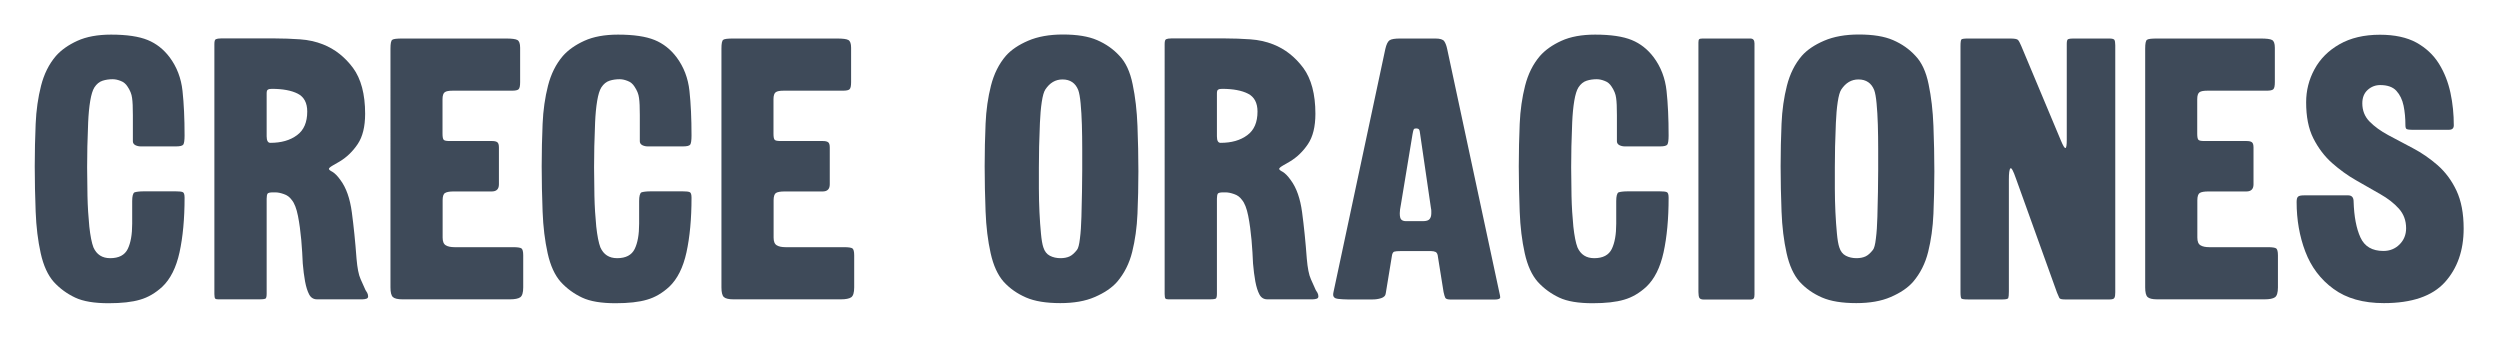
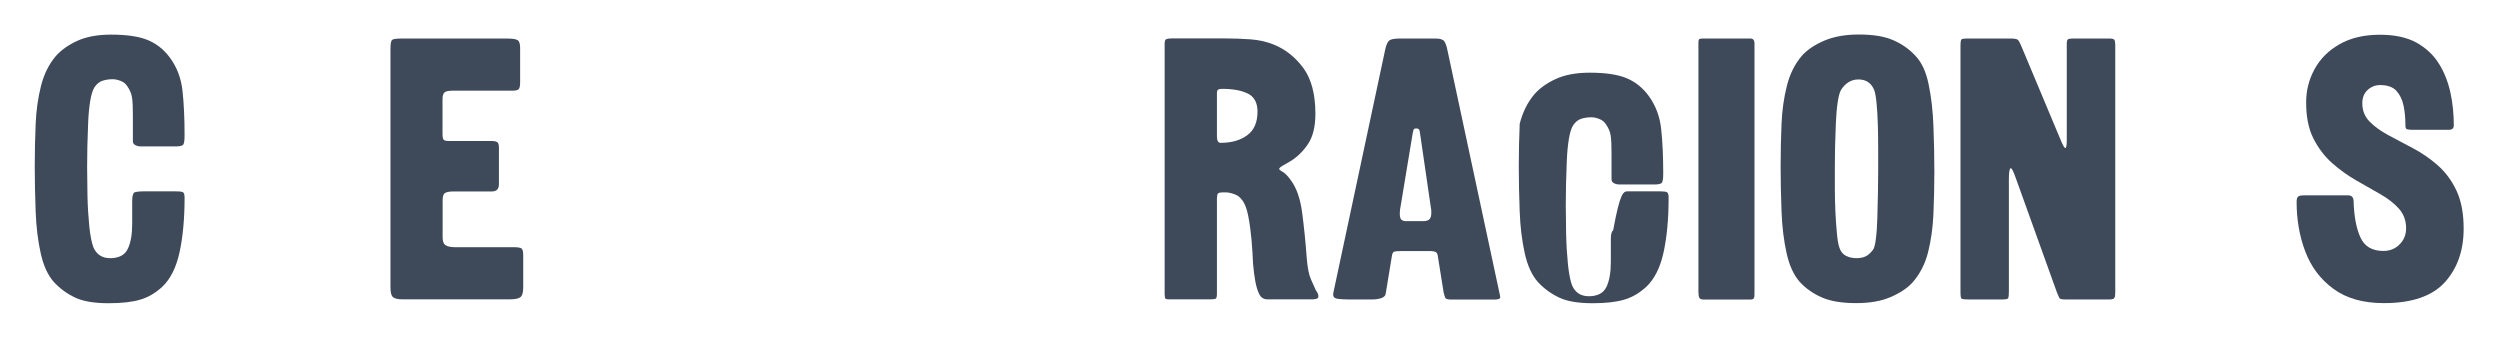
<svg xmlns="http://www.w3.org/2000/svg" id="Capa_1" x="0px" y="0px" viewBox="0 0 2180.7 308.4" style="enable-background:new 0 0 2180.7 308.4;" xml:space="preserve">
  <style type="text/css">	.st0{fill:#3E4A59;}</style>
  <g>
    <path class="st0" d="M125.6,166.9h27.6c3,0,5.1,0.2,6.2,0.7c1.1,0.4,1.6,2.1,1.6,4.9c0,18.4-1.5,34.3-4.4,47.6  c-2.9,13.3-8,23.4-15.1,30.1c-5.9,5.4-12.3,9.2-19.3,11.2c-7,2.1-16.2,3.1-27.5,3.1c-12.4,0-22.1-1.6-29.1-4.9  c-7-3.3-13.3-7.8-18.7-13.7c-5.2-5.9-9-14.2-11.4-25c-2.4-10.8-3.9-22.9-4.4-36.3c-0.5-13.3-0.8-26.5-0.8-39.5  c0-12.8,0.3-25.1,0.8-37.1c0.5-11.9,2.1-23,4.7-33.2c2.6-10.2,6.9-18.9,13-26c4.6-5.2,10.8-9.6,18.7-13.2  c7.9-3.6,17.7-5.4,29.4-5.4c13.7,0,24.3,1.6,31.9,4.7c7.6,3.1,14,8.2,19.2,15.1c6.3,8.5,10,18.2,11.2,29.3  c1.2,11.1,1.8,24.1,1.8,39c0,4.1-0.4,6.7-1.1,7.8c-0.8,1.1-2.9,1.6-6.3,1.6h-30.9c-1.7,0-3.3-0.4-4.7-1.1c-1.4-0.8-2.1-1.9-2.1-3.4  v-22.8c0-6.7-0.2-11.7-0.7-15c-0.4-3.3-1.7-6.5-3.9-9.8c-1.5-2.4-3.5-4.1-6-5c-2.5-1-4.8-1.5-7-1.5c-3,0-6,0.4-8.8,1.3  c-2.8,0.9-5.2,2.8-7.2,5.9c-1.5,2.4-2.7,6.3-3.6,11.7c-0.9,5.4-1.5,11.7-1.8,18.7c-0.3,7-0.5,14-0.7,21c-0.1,6.9-0.2,13-0.2,18.2  c0,7.2,0.1,15.5,0.3,25c0.2,9.5,0.8,18.4,1.6,26.7c0.9,8.2,2.1,14.3,3.6,18.2c2.8,6.3,7.7,9.4,14.6,9.4c7.6,0,12.7-2.7,15.3-8  c2.6-5.3,3.9-12.6,3.9-22v-19.8c0-4.3,0.7-6.9,2-7.6C118.8,167.3,121.5,166.9,125.6,166.9z" />
-     <path class="st0" d="M297,157.1c5,6.7,8.3,16.1,9.9,28.1c1.6,12,3,25.5,4.1,40.5c0.7,8,1.8,14,3.6,17.9c1.7,3.9,3.1,7,4.2,9.4  c0.4,0.7,0.9,1.5,1.5,2.4c0.5,1,0.8,2,0.8,3.1c0,1.1-0.5,1.8-1.6,2.1c-1.1,0.3-2.2,0.5-3.3,0.5h-39.7c-3,0-5.3-1.4-6.8-4.2  c-1.5-2.8-2.7-6.6-3.6-11.4c-0.9-4.8-1.5-10-2-15.6c-0.2-6.1-0.7-12.9-1.3-20.5c-0.7-7.6-1.6-14.6-2.9-21.1s-3.1-11.2-5.5-14  c-1.7-2.4-4-4.1-6.8-5c-2.8-1-5.3-1.5-7.5-1.5h-2c-2.6,0-4.2,0.4-4.7,1.1c-0.5,0.8-0.8,2.2-0.8,4.4v82.9c0,2.2-0.3,3.5-0.8,4.1  c-0.5,0.5-2.3,0.8-5.4,0.8h-36.1c-1.3,0-2.2-0.2-2.6-0.7c-0.4-0.4-0.7-1.7-0.7-3.9V38.4c0-2.4,0.4-3.8,1.3-4.2  c0.9-0.4,2.4-0.7,4.6-0.7h46.2c7.8,0,15.3,0.3,22.6,0.8c7.3,0.5,13.9,2,20,4.4c10.4,4.1,19.1,11,26.2,20.5c7,9.5,10.6,22.9,10.6,40  c0,11.3-2.2,20.1-6.5,26.5c-4.3,6.4-9.5,11.4-15.6,15.1c-1.5,0.9-3.5,2-5.9,3.4c-2.4,1.4-3.6,2.4-3.6,3.1s1,1.5,3.1,2.6  C292,151.1,294.4,153.4,297,157.1z M235.8,124.6c9.5,0,17.3-2.2,23.3-6.7c6-4.4,8.9-11.3,8.9-20.6c0-7.6-2.8-12.8-8.3-15.6  c-5.5-2.8-13.1-4.2-22.6-4.2c-1.5,0-2.7,0.2-3.4,0.7c-0.8,0.4-1.1,1.5-1.1,3.3v37.4C232.6,122.7,233.7,124.6,235.8,124.6z" />
    <path class="st0" d="M386.1,174.7v32.5c0,3.5,0.9,5.7,2.8,6.8c1.8,1.1,4.4,1.6,7.6,1.6h51.1c3.9,0,6.3,0.4,7.3,1.1  c1,0.8,1.5,2.8,1.5,6v28c0,4.6-0.9,7.4-2.6,8.6c-1.7,1.2-4.8,1.8-9.1,1.8h-93.7c-4.1,0-6.9-0.7-8.3-2c-1.4-1.3-2.1-4.1-2.1-8.5  V42.3c0-4.3,0.5-6.9,1.6-7.6c1.1-0.8,4-1.1,8.8-1.1h90.4c5,0,8.3,0.4,9.9,1.3c1.6,0.9,2.4,3.1,2.4,6.8v29.9c0,3.3-0.4,5.3-1.3,6.2  c-0.9,0.9-2.8,1.3-5.9,1.3h-51.7c-3.3,0-5.5,0.4-6.8,1.3c-1.3,0.9-2,2.9-2,6.2v29.9c0,2.8,0.3,4.6,1,5.4c0.7,0.8,2.4,1.1,5.2,1.1  H429c2.2,0,3.7,0.3,4.7,1s1.5,2.2,1.5,4.6v32.2c0,4.1-2.1,6.2-6.2,6.2h-33.2c-3.5,0-6,0.4-7.5,1.3  C386.8,169.1,386.1,171.2,386.1,174.7z" />
-     <path class="st0" d="M567.8,166.9h27.6c3,0,5.1,0.2,6.2,0.7c1.1,0.4,1.6,2.1,1.6,4.9c0,18.4-1.5,34.3-4.4,47.6  c-2.9,13.3-8,23.4-15.1,30.1c-5.9,5.4-12.3,9.2-19.3,11.2c-7,2.1-16.2,3.1-27.5,3.1c-12.4,0-22.1-1.6-29.1-4.9  c-7-3.3-13.3-7.8-18.7-13.7c-5.2-5.9-9-14.2-11.4-25c-2.4-10.8-3.9-22.9-4.4-36.3c-0.5-13.3-0.8-26.5-0.8-39.5  c0-12.8,0.3-25.1,0.8-37.1c0.5-11.9,2.1-23,4.7-33.2c2.6-10.2,6.9-18.9,13-26c4.6-5.2,10.8-9.6,18.7-13.2  c7.9-3.6,17.7-5.4,29.4-5.4c13.7,0,24.3,1.6,31.9,4.7c7.6,3.1,14,8.2,19.2,15.1c6.3,8.5,10,18.2,11.2,29.3  c1.2,11.1,1.8,24.1,1.8,39c0,4.1-0.4,6.7-1.1,7.8c-0.8,1.1-2.9,1.6-6.3,1.6h-30.9c-1.7,0-3.3-0.4-4.7-1.1c-1.4-0.8-2.1-1.9-2.1-3.4  v-22.8c0-6.7-0.2-11.7-0.7-15c-0.4-3.3-1.7-6.5-3.9-9.8c-1.5-2.4-3.5-4.1-6-5c-2.5-1-4.8-1.5-7-1.5c-3,0-6,0.4-8.8,1.3  c-2.8,0.9-5.2,2.8-7.2,5.9c-1.5,2.4-2.7,6.3-3.6,11.7c-0.9,5.4-1.5,11.7-1.8,18.7c-0.3,7-0.5,14-0.7,21c-0.1,6.9-0.2,13-0.2,18.2  c0,7.2,0.1,15.5,0.3,25c0.2,9.5,0.8,18.4,1.6,26.7c0.9,8.2,2.1,14.3,3.6,18.2c2.8,6.3,7.7,9.4,14.6,9.4c7.6,0,12.7-2.7,15.3-8  c2.6-5.3,3.9-12.6,3.9-22v-19.8c0-4.3,0.7-6.9,2-7.6C561,167.3,563.7,166.9,567.8,166.9z" />
-     <path class="st0" d="M674.8,174.7v32.5c0,3.5,0.9,5.7,2.8,6.8c1.8,1.1,4.4,1.6,7.6,1.6h51.1c3.9,0,6.3,0.4,7.3,1.1  c1,0.8,1.5,2.8,1.5,6v28c0,4.6-0.9,7.4-2.6,8.6c-1.7,1.2-4.8,1.8-9.1,1.8h-93.7c-4.1,0-6.9-0.7-8.3-2c-1.4-1.3-2.1-4.1-2.1-8.5  V42.3c0-4.3,0.5-6.9,1.6-7.6c1.1-0.8,4-1.1,8.8-1.1h90.4c5,0,8.3,0.4,9.9,1.3c1.6,0.9,2.4,3.1,2.4,6.8v29.9c0,3.3-0.4,5.3-1.3,6.2  c-0.9,0.9-2.8,1.3-5.9,1.3h-51.7c-3.3,0-5.5,0.4-6.8,1.3c-1.3,0.9-2,2.9-2,6.2v29.9c0,2.8,0.3,4.6,1,5.4c0.7,0.8,2.4,1.1,5.2,1.1  h36.7c2.2,0,3.7,0.3,4.7,1s1.5,2.2,1.5,4.6v32.2c0,4.1-2.1,6.2-6.2,6.2h-33.2c-3.5,0-6,0.4-7.5,1.3  C675.6,169.1,674.8,171.2,674.8,174.7z" />
-     <path class="st0" d="M924.9,264.4c-12.4,0-22.3-1.6-29.9-4.9c-7.6-3.3-14.1-7.8-19.5-13.7c-5.2-5.9-9-14.2-11.4-25  c-2.4-10.8-3.9-22.9-4.4-36.3c-0.5-13.3-0.8-26.5-0.8-39.5c0-12.8,0.3-25.1,0.8-37.1c0.5-11.9,2.1-23,4.7-33.2  c2.6-10.2,6.9-18.9,13-26c4.6-5.2,11.1-9.6,19.5-13.2s18.5-5.4,30.2-5.4c12.4,0,22.3,1.6,29.9,4.9c7.6,3.3,14.1,7.8,19.5,13.7  c5.4,5.6,9.3,13.9,11.5,24.9c2.3,10.9,3.7,23,4.2,36.3c0.5,13.2,0.8,26.5,0.8,39.7c0,12.6-0.3,24.9-0.8,36.9  c-0.5,12-2.1,23.1-4.6,33.2c-2.5,10.1-6.9,18.8-13.2,26.2c-4.6,5.2-11.1,9.6-19.5,13.2C946.7,262.7,936.6,264.4,924.9,264.4z   M926.8,69.3c-6.1,0-11.1,2.9-15,8.8c-1.3,2-2.3,5.6-3.1,10.9c-0.8,5.3-1.3,11.4-1.6,18.2s-0.5,13.7-0.7,20.6  c-0.1,6.9-0.2,13-0.2,18.2c0,5.4,0,11.6,0,18.5c0,6.9,0.2,13.8,0.5,20.6c0.3,6.8,0.8,13,1.3,18.5c0.5,5.5,1.2,9.6,2.1,12.2  c1.1,3.5,3,5.9,5.7,7.3c2.7,1.4,5.8,2.1,9.3,2.1c3,0,5.6-0.5,7.8-1.5c2.2-1,4.3-2.9,6.5-5.7c1.1-1.3,2-4.6,2.6-9.9  c0.7-5.3,1.1-11.6,1.3-18.9c0.2-7.3,0.4-14.6,0.5-21.9c0.1-7.4,0.2-13.7,0.2-18.9c0-5.4,0-11.7,0-18.7c0-7-0.1-14-0.3-21  c-0.2-6.9-0.6-13.1-1.1-18.5c-0.5-5.4-1.2-9.3-2.1-11.7C938.1,72.5,933.6,69.3,926.8,69.3z" />
    <path class="st0" d="M1125.9,157.1c5,6.7,8.3,16.1,9.9,28.1c1.6,12,3,25.5,4.1,40.5c0.7,8,1.8,14,3.6,17.9c1.7,3.9,3.1,7,4.2,9.4  c0.4,0.7,0.9,1.5,1.5,2.4c0.5,1,0.8,2,0.8,3.1c0,1.1-0.5,1.8-1.6,2.1c-1.1,0.3-2.2,0.5-3.3,0.5h-39.7c-3,0-5.3-1.4-6.8-4.2  c-1.5-2.8-2.7-6.6-3.6-11.4c-0.9-4.8-1.5-10-2-15.6c-0.2-6.1-0.7-12.9-1.3-20.5c-0.7-7.6-1.6-14.6-2.9-21.1s-3.1-11.2-5.5-14  c-1.7-2.4-4-4.1-6.8-5c-2.8-1-5.3-1.5-7.5-1.5h-2c-2.6,0-4.2,0.4-4.7,1.1c-0.5,0.8-0.8,2.2-0.8,4.4v82.9c0,2.2-0.3,3.5-0.8,4.1  c-0.5,0.5-2.3,0.8-5.4,0.8h-36.1c-1.3,0-2.2-0.2-2.6-0.7c-0.4-0.4-0.7-1.7-0.7-3.9V38.4c0-2.4,0.4-3.8,1.3-4.2  c0.9-0.4,2.4-0.7,4.6-0.7h46.2c7.8,0,15.3,0.3,22.6,0.8c7.3,0.5,13.9,2,20,4.4c10.4,4.1,19.1,11,26.2,20.5c7,9.5,10.6,22.9,10.6,40  c0,11.3-2.2,20.1-6.5,26.5c-4.3,6.4-9.5,11.4-15.6,15.1c-1.5,0.9-3.5,2-5.9,3.4c-2.4,1.4-3.6,2.4-3.6,3.1s1,1.5,3.1,2.6  C1120.9,151.1,1123.3,153.4,1125.9,157.1z M1064.7,124.6c9.5,0,17.3-2.2,23.3-6.7c6-4.4,8.9-11.3,8.9-20.6c0-7.6-2.8-12.8-8.3-15.6  c-5.5-2.8-13.1-4.2-22.6-4.2c-1.5,0-2.7,0.2-3.4,0.7c-0.8,0.4-1.1,1.5-1.1,3.3v37.4C1061.5,122.7,1062.5,124.6,1064.7,124.6z" />
    <path class="st0" d="M1214.3,222.2l-5.5,33.5c-0.2,2.2-1.6,3.6-4.1,4.4c-2.5,0.8-5,1.1-7.6,1.1h-21.5c-2.8,0-5.6-0.2-8.5-0.5  c-2.8-0.3-4.2-1.6-4.2-3.7c0-0.7,0.1-1.4,0.3-2.3l45.2-212c0.9-3.9,2.1-6.4,3.6-7.5c1.5-1.1,4.7-1.6,9.4-1.6h30.6  c4.1,0,6.7,0.8,7.8,2.4c1.1,1.6,2,4,2.6,7l45.5,212.4c0.2,0.9,0.4,1.6,0.5,2.3c0.1,0.7,0.2,1.2,0.2,1.6c0,1.3-1.6,2-4.9,2h-38  c-2.8,0-4.5-0.5-5-1.5c-0.5-1-1-2.7-1.5-5l-4.9-30.6c-0.2-2.4-0.9-3.8-2-4.4c-1.1-0.5-2.5-0.8-4.2-0.8h-26c-3,0-5,0.2-5.9,0.5  C1215.4,219.7,1214.7,220.7,1214.3,222.2z M1226.3,192.9h15c2.8,0,4.7-0.6,5.7-1.8c1-1.2,1.5-2.9,1.5-5c0-0.7,0-1.4,0-2.1  c0-0.8-0.1-1.6-0.3-2.4l-9.4-64.4c-0.2-2.4-0.6-3.8-1.1-4.4c-0.5-0.5-1.4-0.8-2.4-0.8c-1.1,0-1.8,0.3-2.1,0.8  c-0.3,0.5-0.7,2-1.1,4.4l-10.1,61.1c-0.7,3.3-1,5.9-1,7.8c0,3,0.5,4.9,1.6,5.7C1223.5,192.5,1224.8,192.9,1226.3,192.9z" />
-     <path class="st0" d="M1420.1,166.9h27.6c3,0,5.1,0.2,6.2,0.7c1.1,0.4,1.6,2.1,1.6,4.9c0,18.4-1.5,34.3-4.4,47.6  c-2.9,13.3-8,23.4-15.1,30.1c-5.9,5.4-12.3,9.2-19.3,11.2c-7,2.1-16.2,3.1-27.5,3.1c-12.4,0-22.1-1.6-29.1-4.9  c-7-3.3-13.3-7.8-18.7-13.7c-5.2-5.9-9-14.2-11.4-25c-2.4-10.8-3.9-22.9-4.4-36.3c-0.5-13.3-0.8-26.5-0.8-39.5  c0-12.8,0.3-25.1,0.8-37.1c0.5-11.9,2.1-23,4.7-33.2c2.6-10.2,6.9-18.9,13-26c4.6-5.2,10.8-9.6,18.7-13.2  c7.9-3.6,17.7-5.4,29.4-5.4c13.7,0,24.3,1.6,31.9,4.7c7.6,3.1,14,8.2,19.2,15.1c6.3,8.5,10,18.2,11.2,29.3  c1.2,11.1,1.8,24.1,1.8,39c0,4.1-0.4,6.7-1.1,7.8c-0.8,1.1-2.9,1.6-6.3,1.6h-30.9c-1.7,0-3.3-0.4-4.7-1.1c-1.4-0.8-2.1-1.9-2.1-3.4  v-22.8c0-6.7-0.2-11.7-0.7-15c-0.4-3.3-1.7-6.5-3.9-9.8c-1.5-2.4-3.5-4.1-6-5c-2.5-1-4.8-1.5-7-1.5c-3,0-6,0.4-8.8,1.3  c-2.8,0.9-5.2,2.8-7.2,5.9c-1.5,2.4-2.7,6.3-3.6,11.7c-0.9,5.4-1.5,11.7-1.8,18.7c-0.3,7-0.5,14-0.7,21c-0.1,6.9-0.2,13-0.2,18.2  c0,7.2,0.1,15.5,0.3,25c0.2,9.5,0.8,18.4,1.6,26.7c0.9,8.2,2.1,14.3,3.6,18.2c2.8,6.3,7.7,9.4,14.6,9.4c7.6,0,12.7-2.7,15.3-8  c2.6-5.3,3.9-12.6,3.9-22v-19.8c0-4.3,0.7-6.9,2-7.6C1413.3,167.3,1416,166.9,1420.1,166.9z" />
+     <path class="st0" d="M1420.1,166.9h27.6c3,0,5.1,0.2,6.2,0.7c1.1,0.4,1.6,2.1,1.6,4.9c0,18.4-1.5,34.3-4.4,47.6  c-2.9,13.3-8,23.4-15.1,30.1c-5.9,5.4-12.3,9.2-19.3,11.2c-7,2.1-16.2,3.1-27.5,3.1c-12.4,0-22.1-1.6-29.1-4.9  c-7-3.3-13.3-7.8-18.7-13.7c-5.2-5.9-9-14.2-11.4-25c-2.4-10.8-3.9-22.9-4.4-36.3c-0.5-13.3-0.8-26.5-0.8-39.5  c0-12.8,0.3-25.1,0.8-37.1c2.6-10.2,6.9-18.9,13-26c4.6-5.2,10.8-9.6,18.7-13.2  c7.9-3.6,17.7-5.4,29.4-5.4c13.7,0,24.3,1.6,31.9,4.7c7.6,3.1,14,8.2,19.2,15.1c6.3,8.5,10,18.2,11.2,29.3  c1.2,11.1,1.8,24.1,1.8,39c0,4.1-0.4,6.7-1.1,7.8c-0.8,1.1-2.9,1.6-6.3,1.6h-30.9c-1.7,0-3.3-0.4-4.7-1.1c-1.4-0.8-2.1-1.9-2.1-3.4  v-22.8c0-6.7-0.2-11.7-0.7-15c-0.4-3.3-1.7-6.5-3.9-9.8c-1.5-2.4-3.5-4.1-6-5c-2.5-1-4.8-1.5-7-1.5c-3,0-6,0.4-8.8,1.3  c-2.8,0.9-5.2,2.8-7.2,5.9c-1.5,2.4-2.7,6.3-3.6,11.7c-0.9,5.4-1.5,11.7-1.8,18.7c-0.3,7-0.5,14-0.7,21c-0.1,6.9-0.2,13-0.2,18.2  c0,7.2,0.1,15.5,0.3,25c0.2,9.5,0.8,18.4,1.6,26.7c0.9,8.2,2.1,14.3,3.6,18.2c2.8,6.3,7.7,9.4,14.6,9.4c7.6,0,12.7-2.7,15.3-8  c2.6-5.3,3.9-12.6,3.9-22v-19.8c0-4.3,0.7-6.9,2-7.6C1413.3,167.3,1416,166.9,1420.1,166.9z" />
    <path class="st0" d="M1485.2,33.6h41.6c2.4,0,3.6,1.4,3.6,4.2V257c0,1.5-0.2,2.6-0.7,3.3c-0.4,0.7-1.5,1-3.3,1h-40  c-2.2,0-3.5-0.5-4.1-1.5c-0.5-1-0.8-2.7-0.8-5V37.1c0-1.5,0.2-2.5,0.7-2.9C1482.7,33.8,1483.7,33.6,1485.2,33.6z" />
    <path class="st0" d="M1619.2,264.4c-12.4,0-22.3-1.6-29.9-4.9c-7.6-3.3-14.1-7.8-19.5-13.7c-5.2-5.9-9-14.2-11.4-25  c-2.4-10.8-3.9-22.9-4.4-36.3c-0.5-13.3-0.8-26.5-0.8-39.5c0-12.8,0.3-25.1,0.8-37.1c0.5-11.9,2.1-23,4.7-33.2  c2.6-10.2,6.9-18.9,13-26c4.6-5.2,11.1-9.6,19.5-13.2s18.5-5.4,30.2-5.4c12.4,0,22.3,1.6,29.9,4.9c7.6,3.3,14.1,7.8,19.5,13.7  c5.4,5.6,9.3,13.9,11.5,24.9c2.3,10.9,3.7,23,4.2,36.3c0.5,13.2,0.8,26.5,0.8,39.7c0,12.6-0.3,24.9-0.8,36.9  c-0.5,12-2.1,23.1-4.6,33.2c-2.5,10.1-6.9,18.8-13.2,26.2c-4.6,5.2-11.1,9.6-19.5,13.2C1640.9,262.7,1630.9,264.4,1619.2,264.4z   M1621.1,69.3c-6.1,0-11.1,2.9-15,8.8c-1.3,2-2.3,5.6-3.1,10.9c-0.8,5.3-1.3,11.4-1.6,18.2s-0.5,13.7-0.7,20.6  c-0.1,6.9-0.2,13-0.2,18.2c0,5.4,0,11.6,0,18.5c0,6.9,0.2,13.8,0.5,20.6c0.3,6.8,0.8,13,1.3,18.5c0.5,5.5,1.2,9.6,2.1,12.2  c1.1,3.5,3,5.9,5.7,7.3c2.7,1.4,5.8,2.1,9.3,2.1c3,0,5.6-0.5,7.8-1.5c2.2-1,4.3-2.9,6.5-5.7c1.1-1.3,2-4.6,2.6-9.9  c0.7-5.3,1.1-11.6,1.3-18.9c0.2-7.3,0.4-14.6,0.5-21.9c0.1-7.4,0.2-13.7,0.2-18.9c0-5.4,0-11.7,0-18.7c0-7-0.1-14-0.3-21  c-0.2-6.9-0.6-13.1-1.1-18.5c-0.5-5.4-1.2-9.3-2.1-11.7C1632.4,72.5,1627.8,69.3,1621.1,69.3z" />
    <path class="st0" d="M1808.4,33.6h31.5c2.4,0,3.8,0.4,4.4,1.1c0.5,0.8,0.8,2.3,0.8,4.7V255c0,2.2-0.2,3.7-0.7,4.7  c-0.4,1-1.8,1.5-4.2,1.5h-39c-2.8,0-4.4-0.4-4.9-1.3c-0.4-0.9-1.1-2.4-2-4.6l-35.8-99.5c-2.4-6.9-4-9.9-4.9-8.9  c-0.9,1-1.3,4.2-1.3,9.6v97.9c0,2.8-0.2,4.7-0.5,5.5c-0.3,0.9-2,1.3-5,1.3h-30.2c-3.3,0-5.2-0.3-5.7-0.8c-0.5-0.5-0.8-2.4-0.8-5.7  V40.1c0-3.3,0.3-5.1,0.8-5.7c0.5-0.5,2.4-0.8,5.7-0.8h36.7c3.9,0,6.2,0.4,7,1.3c0.8,0.9,1.7,2.6,2.8,5.2l34.5,82.3  c2,4.8,3.3,7,4.1,6.7c0.8-0.3,1.1-2.8,1.1-7.3V38.1c0-2.2,0.4-3.5,1.1-3.9C1804.8,33.8,1806.2,33.6,1808.4,33.6z" />
-     <path class="st0" d="M1916.7,174.7v32.5c0,3.5,0.9,5.7,2.8,6.8c1.8,1.1,4.4,1.6,7.6,1.6h51.1c3.9,0,6.3,0.4,7.3,1.1  c1,0.8,1.5,2.8,1.5,6v28c0,4.6-0.9,7.4-2.6,8.6c-1.7,1.2-4.8,1.8-9.1,1.8h-93.7c-4.1,0-6.9-0.7-8.3-2c-1.4-1.3-2.1-4.1-2.1-8.5  V42.3c0-4.3,0.5-6.9,1.6-7.6c1.1-0.8,4-1.1,8.8-1.1h90.4c5,0,8.3,0.4,9.9,1.3c1.6,0.9,2.4,3.1,2.4,6.8v29.9c0,3.3-0.4,5.3-1.3,6.2  c-0.9,0.9-2.8,1.3-5.9,1.3h-51.7c-3.3,0-5.5,0.4-6.8,1.3c-1.3,0.9-2,2.9-2,6.2v29.9c0,2.8,0.3,4.6,1,5.4c0.7,0.8,2.4,1.1,5.2,1.1  h36.7c2.2,0,3.7,0.3,4.7,1s1.5,2.2,1.5,4.6v32.2c0,4.1-2.1,6.2-6.2,6.2h-33.2c-3.5,0-6,0.4-7.5,1.3  C1917.5,169.1,1916.7,171.2,1916.7,174.7z" />
    <path class="st0" d="M2053,175.7c0.4,13.2,2.4,23.7,6,31.5s10.2,11.7,20,11.7c5.6,0,10.3-1.9,14.1-5.7c3.8-3.8,5.7-8.5,5.7-14.1  c0-6.7-2.1-12.4-6.3-17.1c-4.2-4.7-9.6-8.9-16.3-12.7c-6.6-3.8-13.6-7.8-21-12c-7.4-4.2-14.4-9.3-21-15.1c-6.6-5.9-12-13-16.3-21.5  s-6.3-19-6.3-31.5c0-10.2,2.4-19.8,7.3-28.8c4.9-9,12.1-16.3,21.8-21.8c9.6-5.5,21.4-8.3,35.3-8.3c12.8,0,23.4,2.3,31.7,6.8  c8.3,4.6,14.9,10.7,19.7,18.4c4.8,7.7,8.1,16.2,10.1,25.5c2,9.3,2.9,18.8,2.9,28.3c0,2.6-1.4,3.9-4.2,3.9h-32.5  c-2,0-3.4-0.2-4.2-0.5c-0.9-0.3-1.3-1.5-1.3-3.4c0-6.1-0.5-11.8-1.6-17.1c-1.1-5.3-3.2-9.6-6.3-13c-3.1-3.4-7.9-5-14.1-5  c-4.1,0-7.8,1.4-10.9,4.2c-3.1,2.8-4.7,6.7-4.7,11.7c0,6.3,2.1,11.6,6.3,15.9c4.2,4.3,9.7,8.3,16.4,11.9  c6.7,3.6,13.9,7.4,21.5,11.4c7.6,4,14.7,8.9,21.5,14.8c6.7,5.9,12.2,13.2,16.4,22.1c4.2,8.9,6.3,19.9,6.3,33.2  c0,19.1-5.5,34.7-16.4,46.8c-11,12.1-28.7,18.2-53.2,18.2c-18,0-32.6-4.1-43.9-12.4c-11.3-8.2-19.5-19.1-24.6-32.5  c-5.1-13.4-7.6-27.9-7.6-43.3c0-2.4,0.4-4,1.3-4.7c0.9-0.8,2.6-1.1,5.2-1.1h38.7C2051.4,170.5,2053,172.2,2053,175.7z" />
  </g>
</svg>